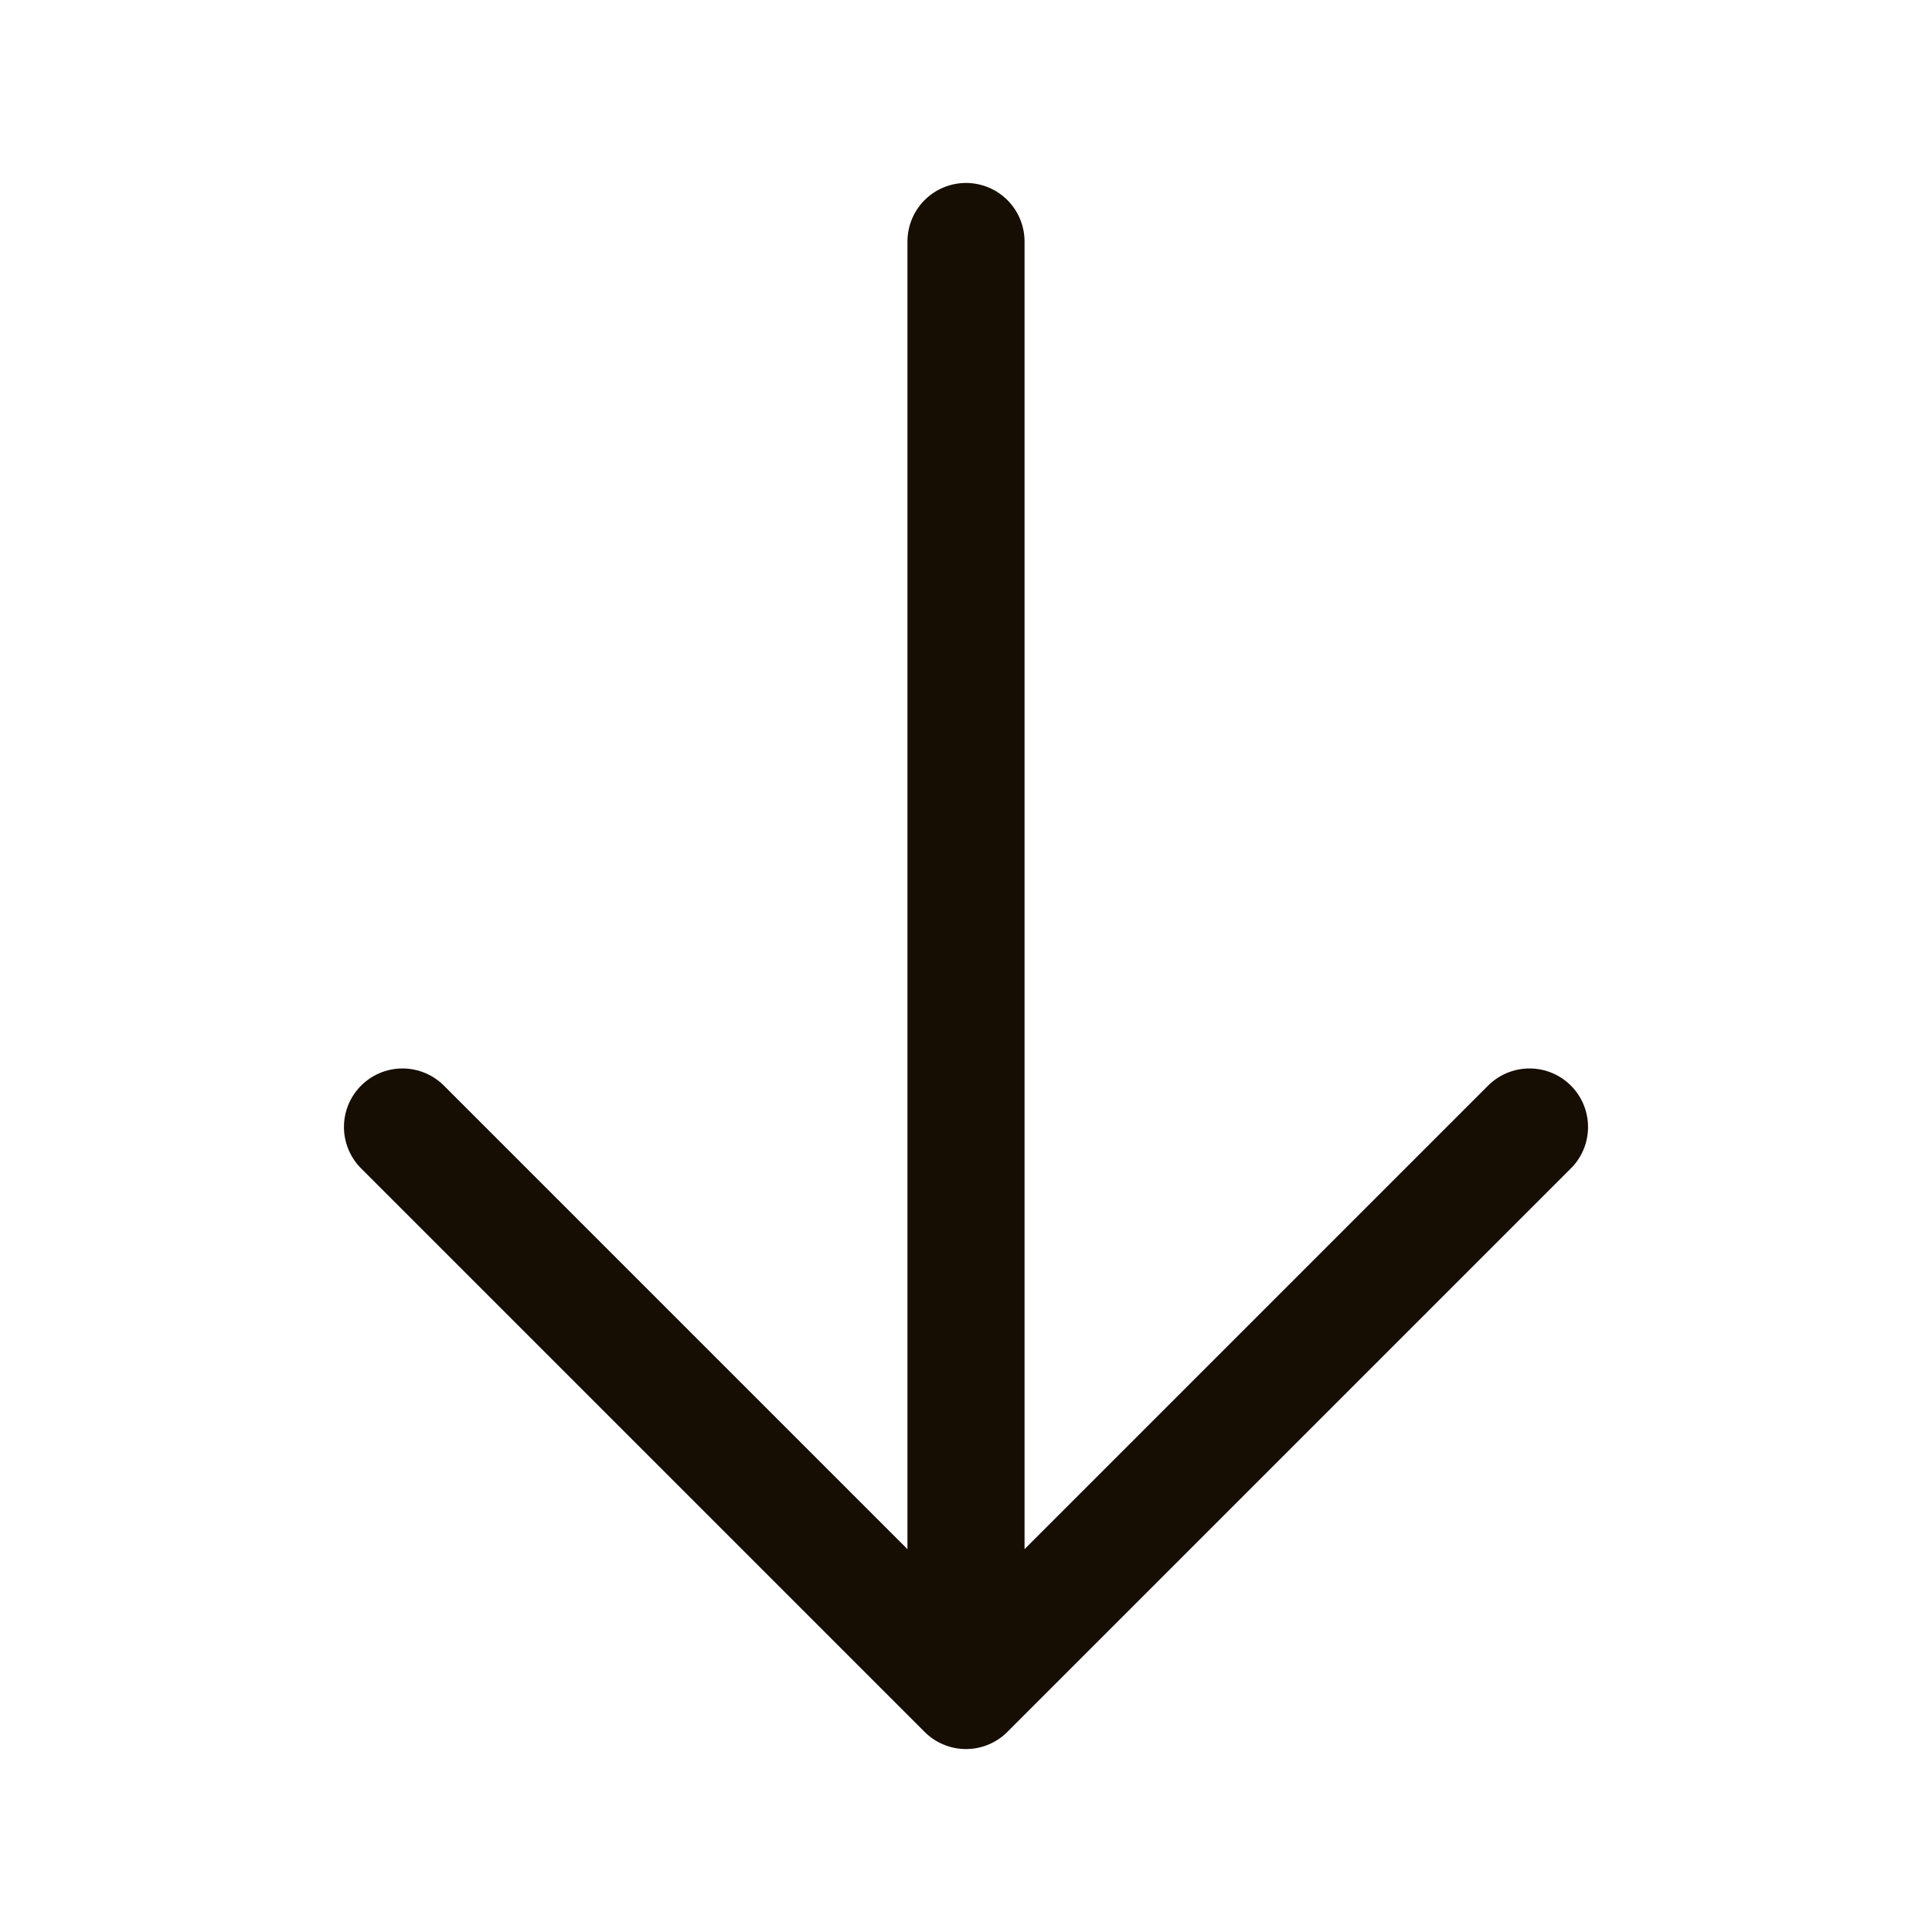
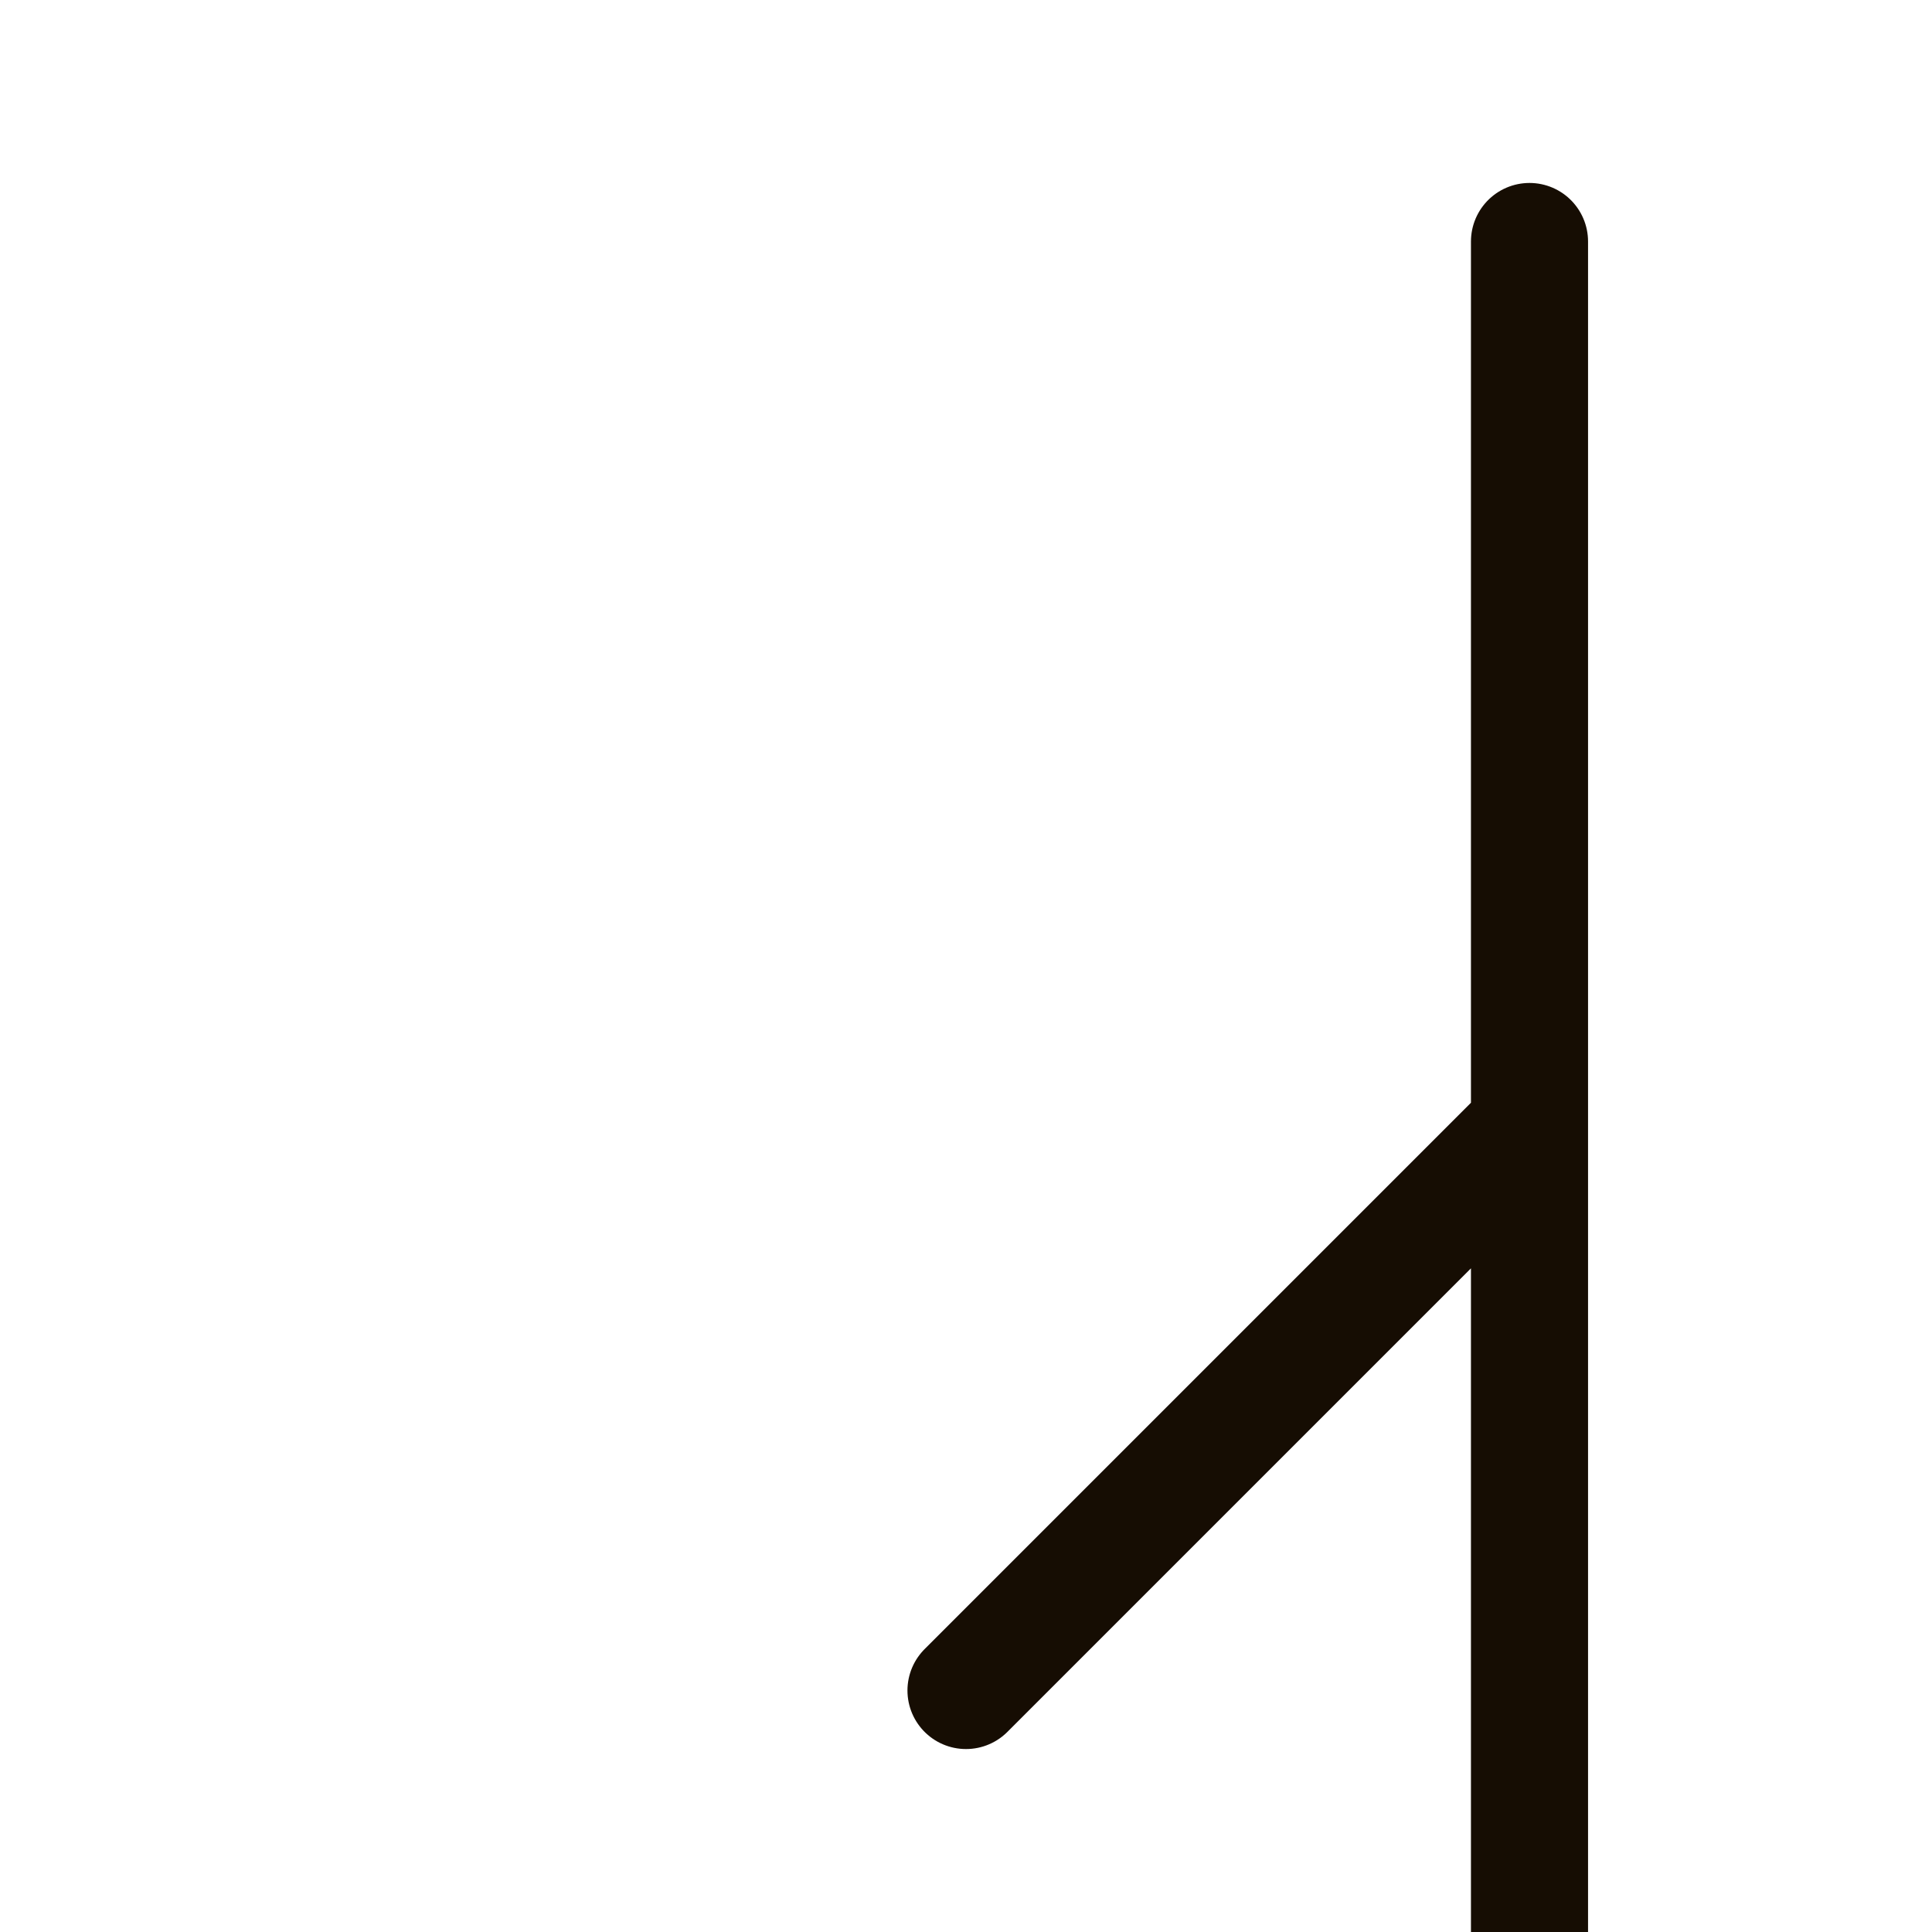
<svg xmlns="http://www.w3.org/2000/svg" width="33" height="33" fill="none">
-   <path stroke="#160D03" stroke-linecap="round" stroke-linejoin="round" stroke-width="2" d="M26.125 19.25 16.5 28.875m0 0L6.875 19.25m9.625 9.625V4.125" />
+   <path stroke="#160D03" stroke-linecap="round" stroke-linejoin="round" stroke-width="2" d="M26.125 19.25 16.5 28.875m0 0m9.625 9.625V4.125" />
</svg>